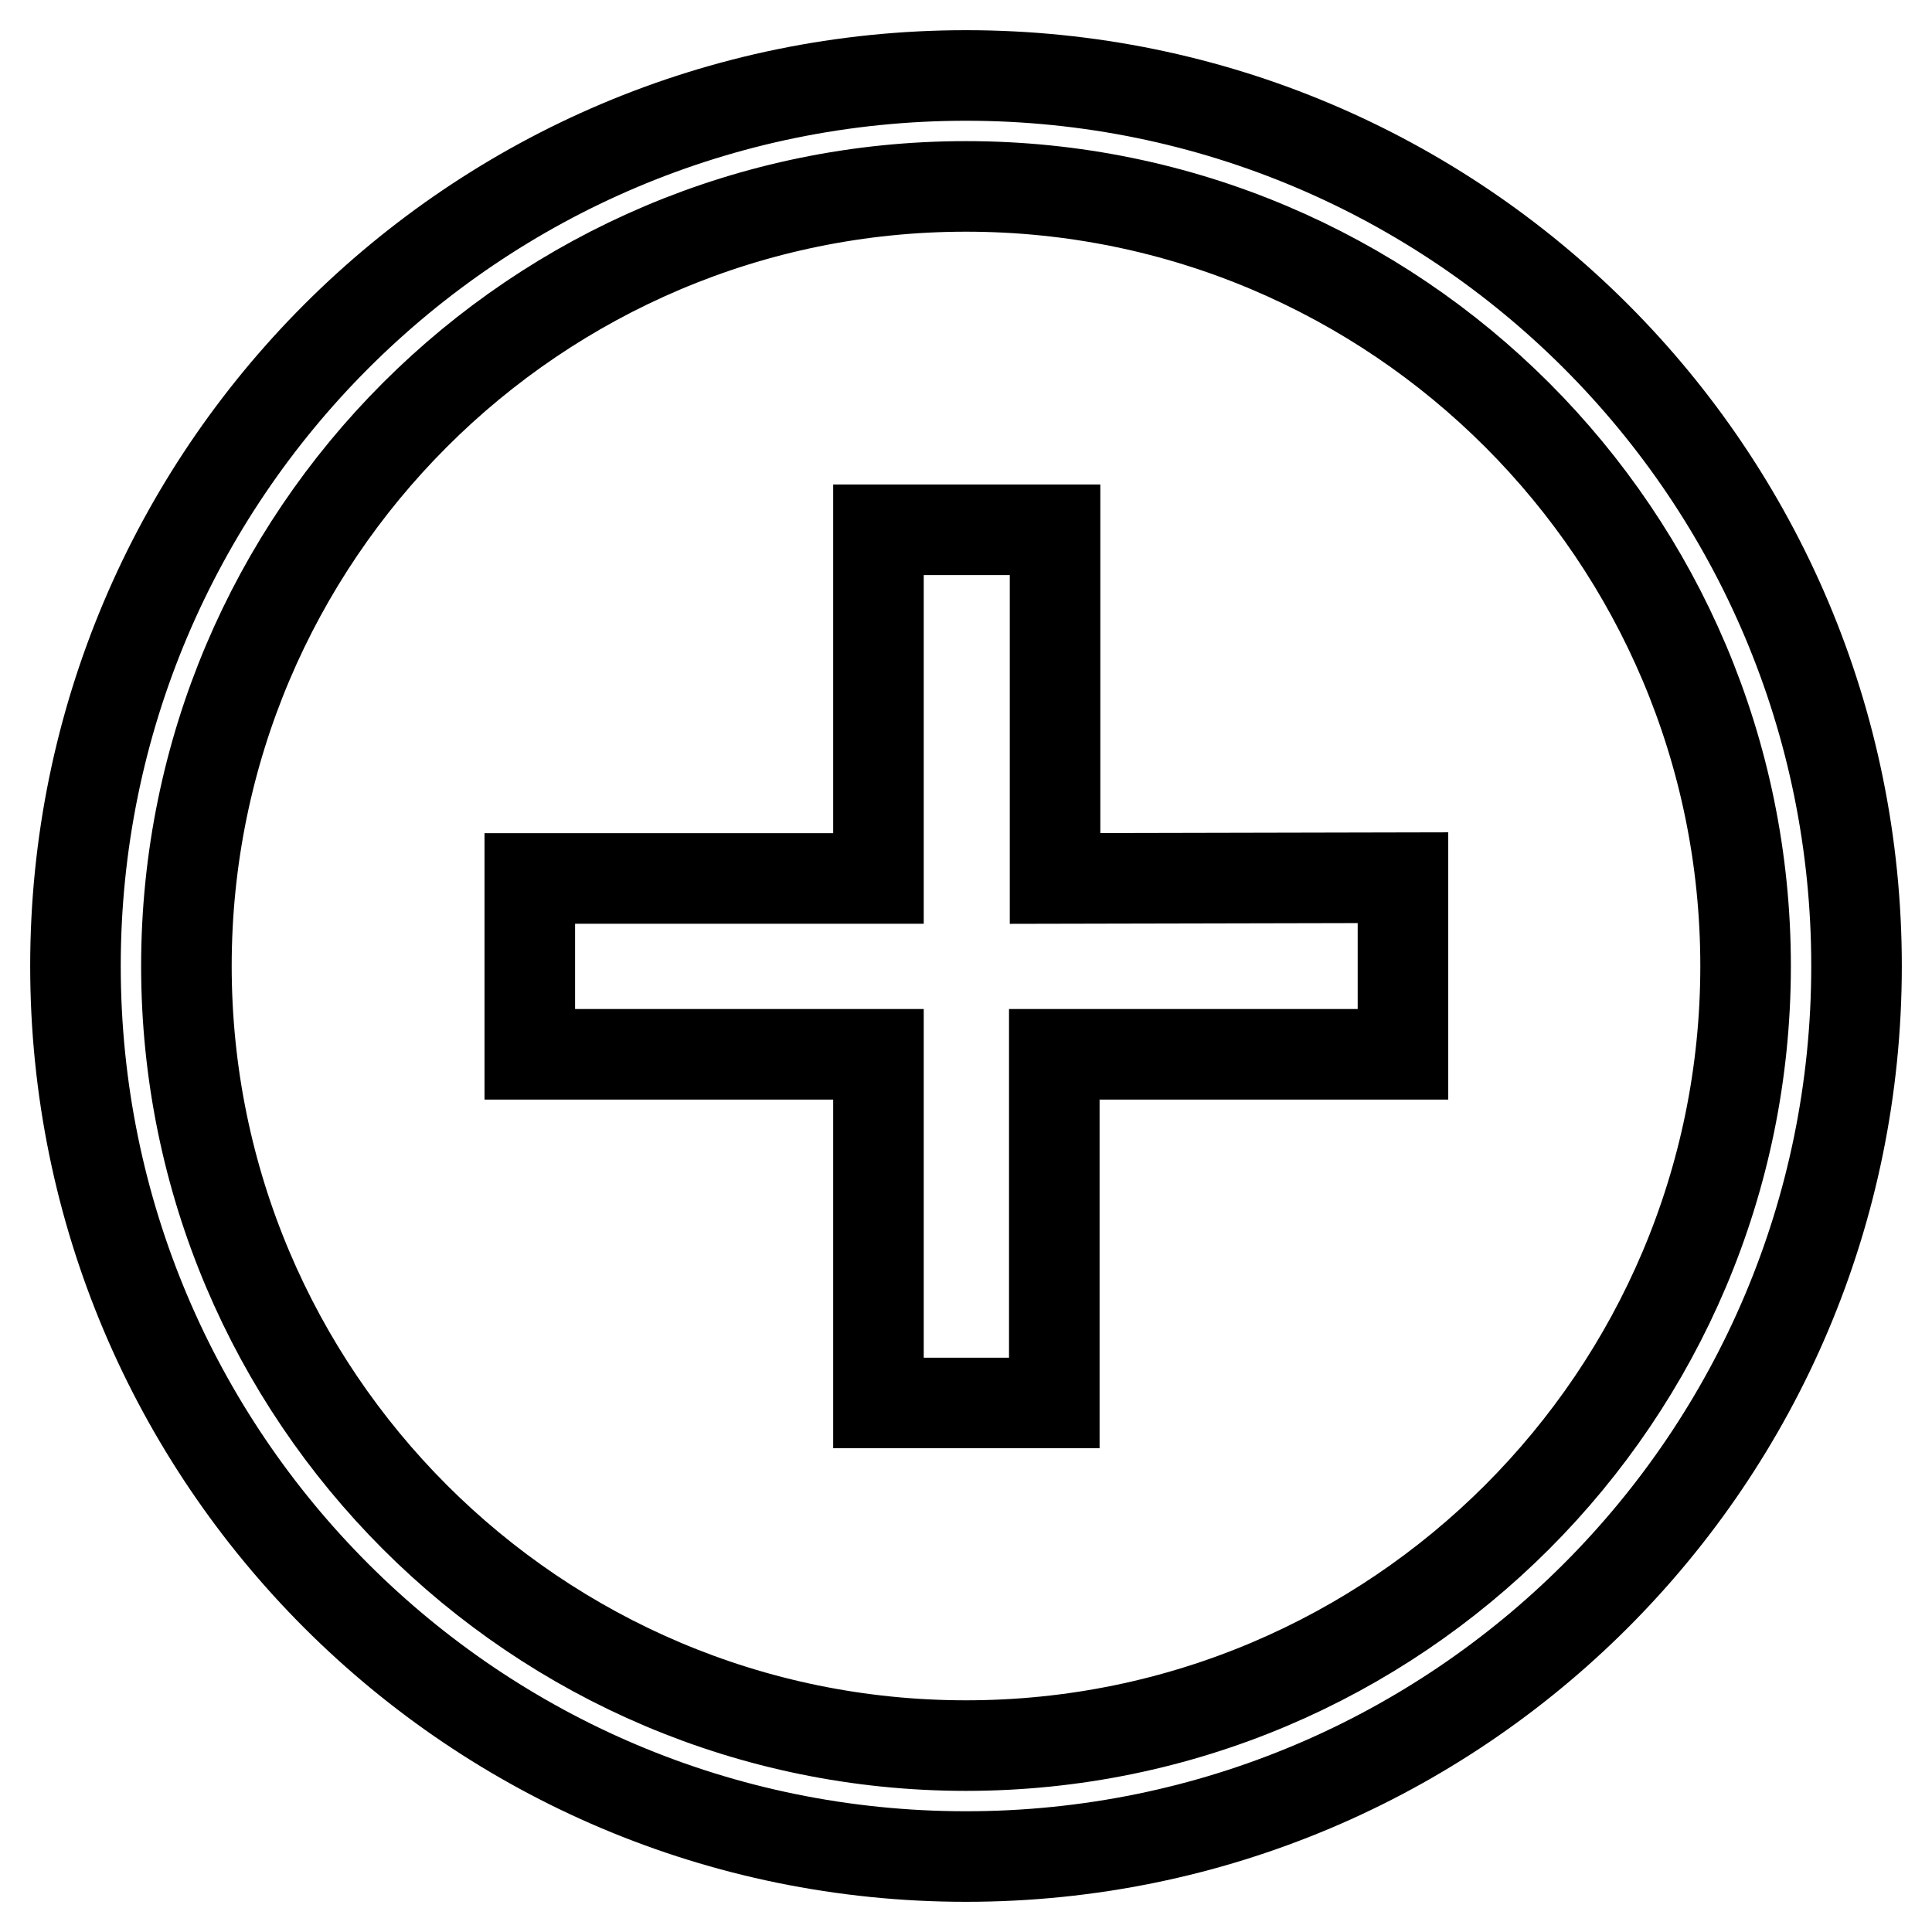
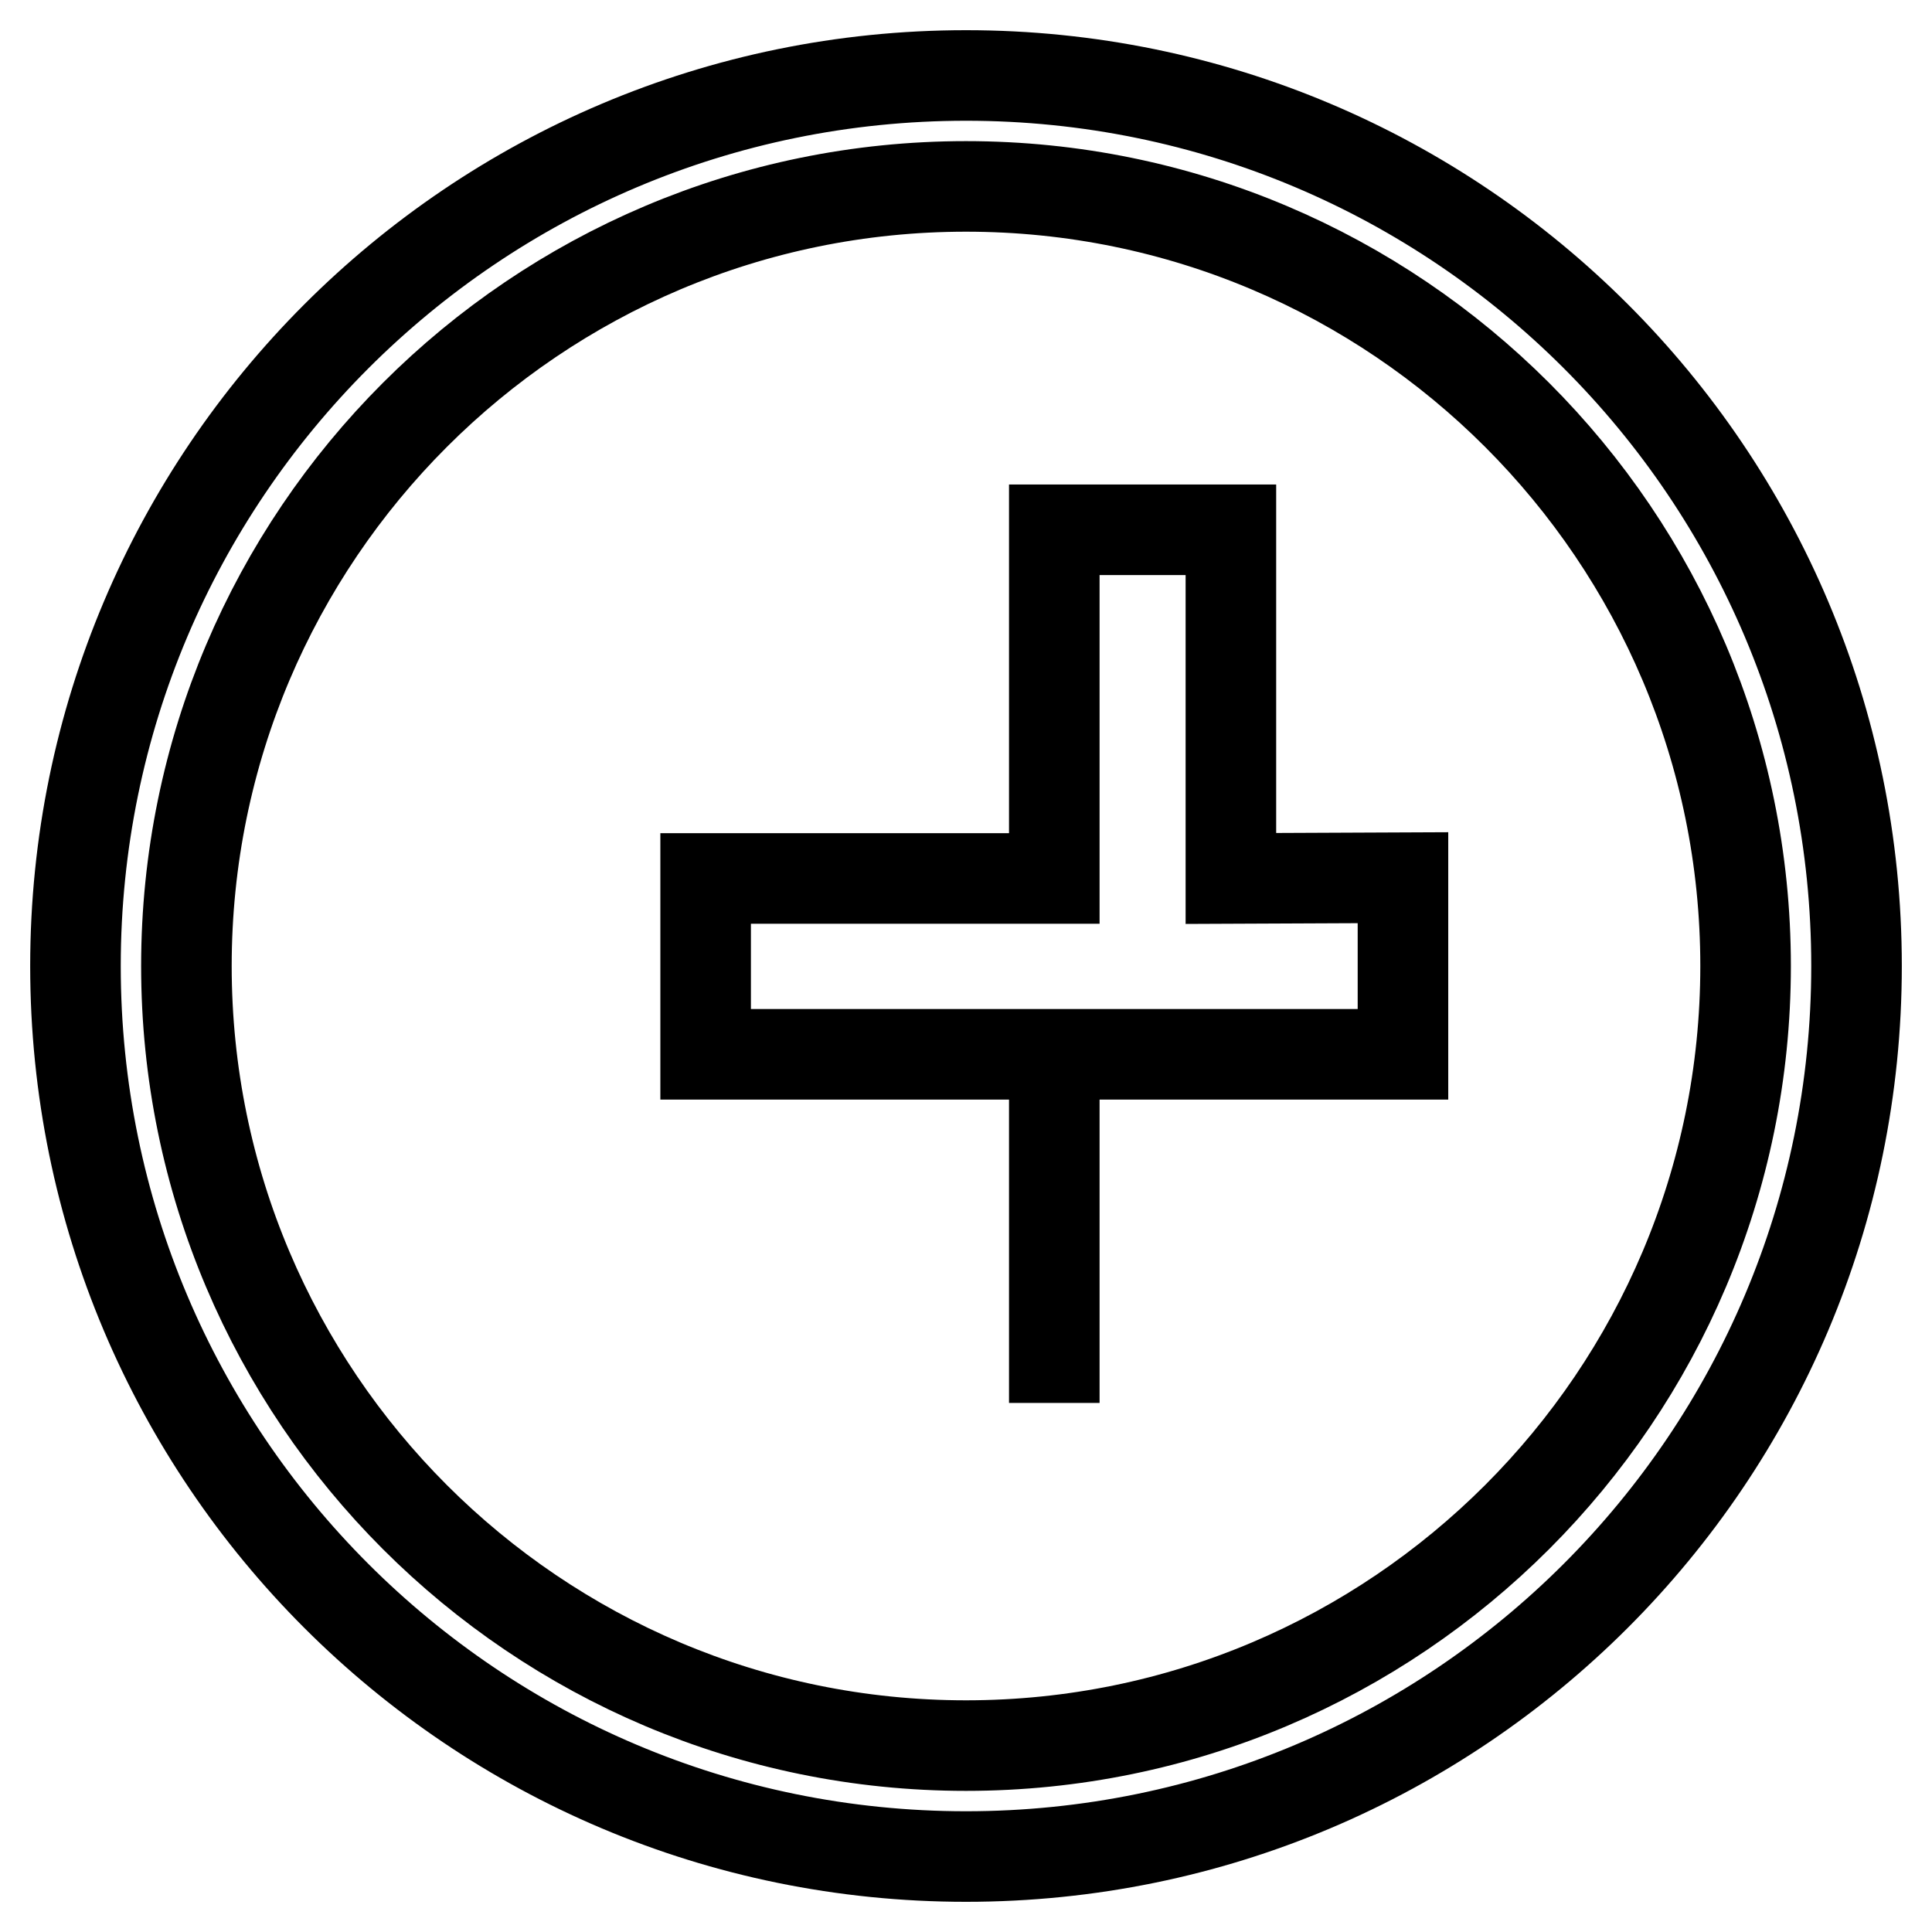
<svg xmlns="http://www.w3.org/2000/svg" version="1.1" x="0px" y="0px" viewBox="0 0 256 256" enable-background="new 0 0 256 256" xml:space="preserve">
  <g>
-     <path stroke-width="12" fill-opacity="0" stroke="#000000" d="M128,10c65.2,0,118,52.8,118,118c0,65.2-52.8,118-118,118c-65.2,0-118-52.8-118-118C10,62.9,62.8,10,128,10  M128,231.3c57,0,103.3-46.3,103.3-103.3C231.3,71,185,24.7,128,24.7C71,24.7,24.7,71,24.7,128C24.7,185,71,231.3,128,231.3  M185.9,116.3v23.4l-46.2,0l0,46.2h-23.3l0-46.2l-46.2,0v-23.3l46.2,0l0-46.2l23.4,0l0,46.2L185.9,116.3z" />
+     <path stroke-width="12" fill-opacity="0" stroke="#000000" d="M128,10c65.2,0,118,52.8,118,118c0,65.2-52.8,118-118,118c-65.2,0-118-52.8-118-118C10,62.9,62.8,10,128,10  M128,231.3c57,0,103.3-46.3,103.3-103.3C231.3,71,185,24.7,128,24.7C71,24.7,24.7,71,24.7,128C24.7,185,71,231.3,128,231.3  M185.9,116.3v23.4l-46.2,0l0,46.2l0-46.2l-46.2,0v-23.3l46.2,0l0-46.2l23.4,0l0,46.2L185.9,116.3z" />
  </g>
</svg>